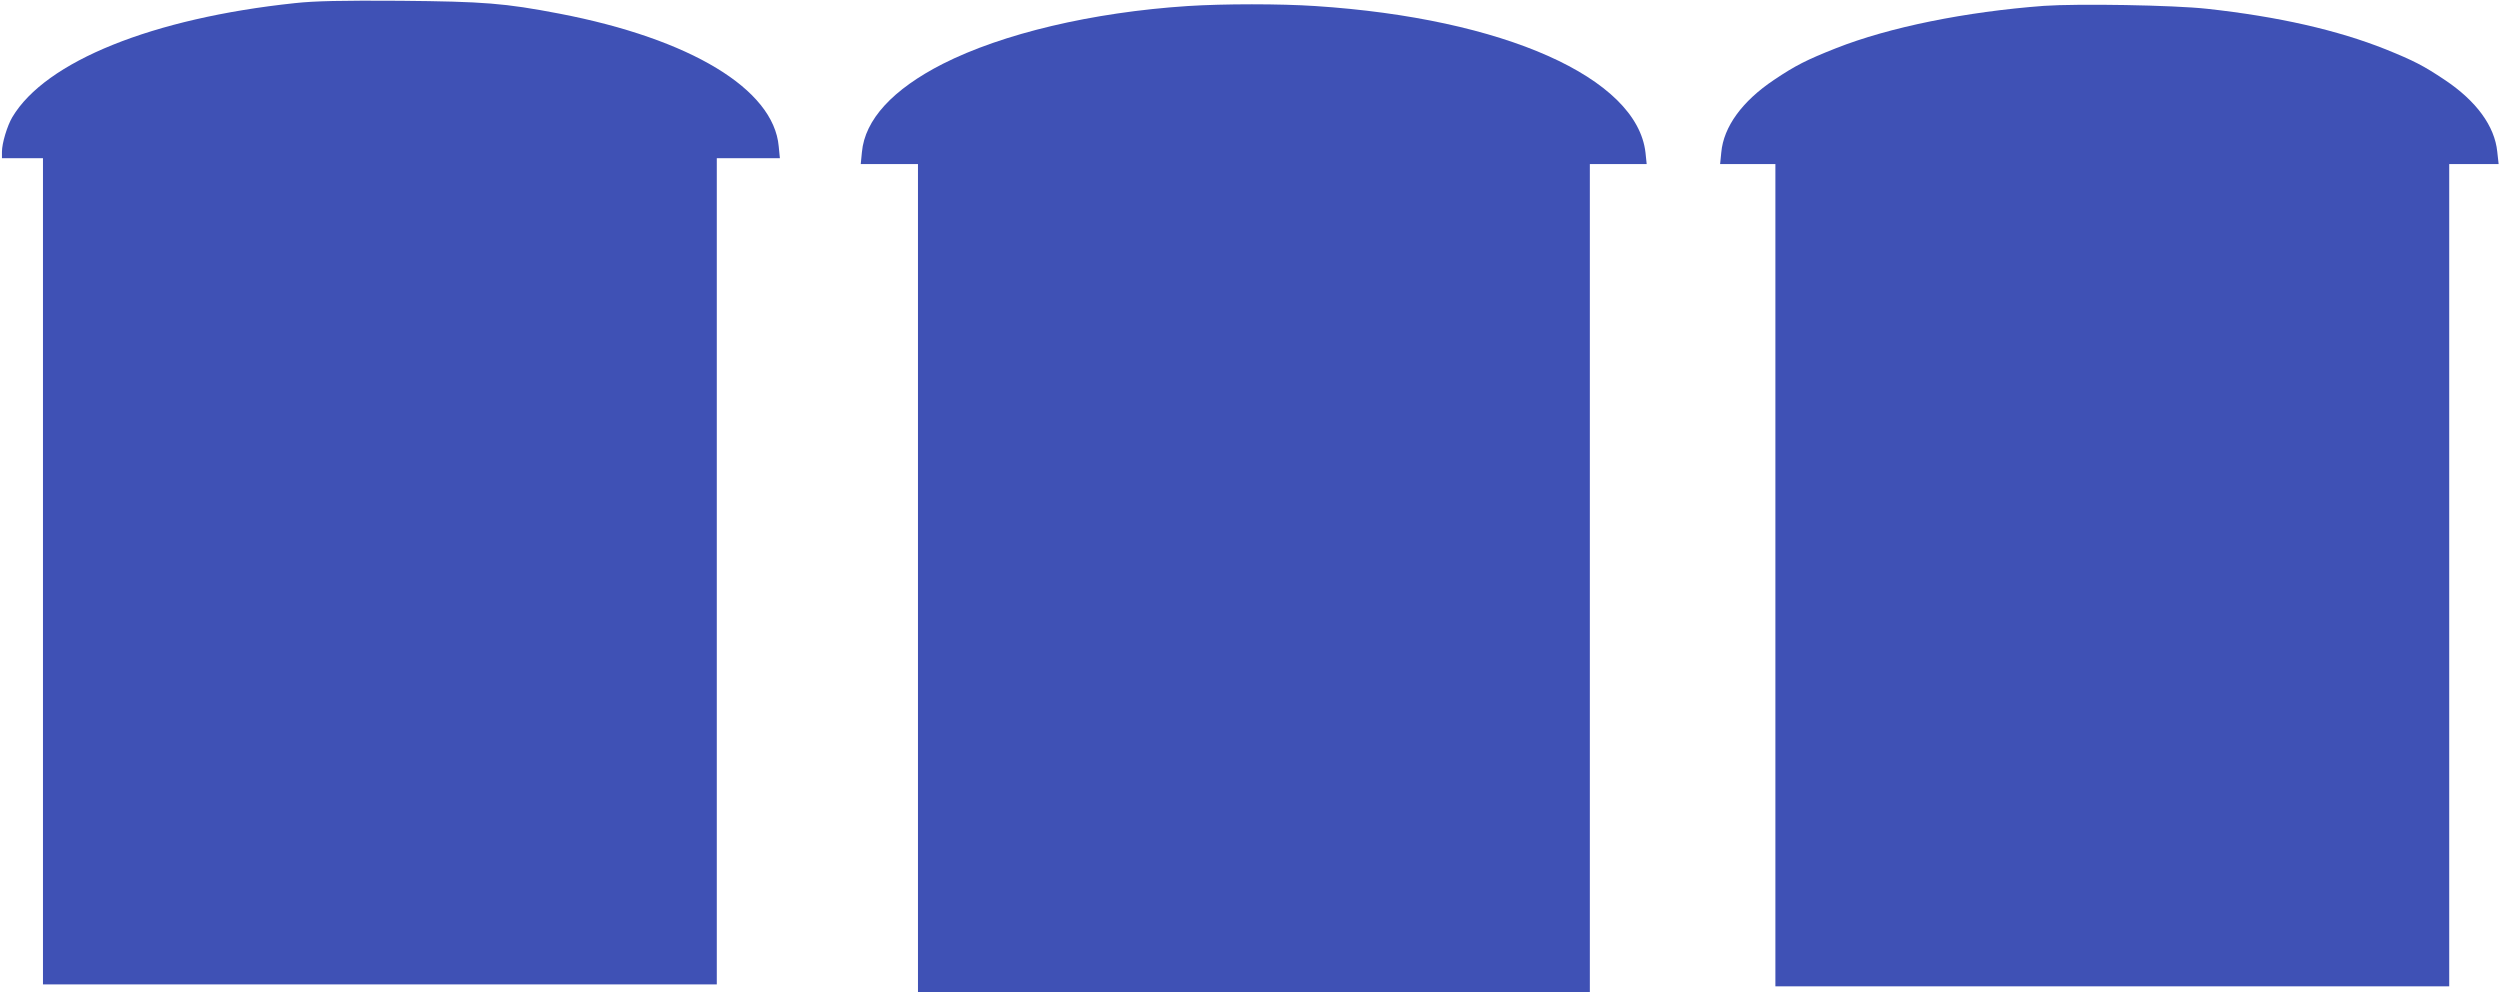
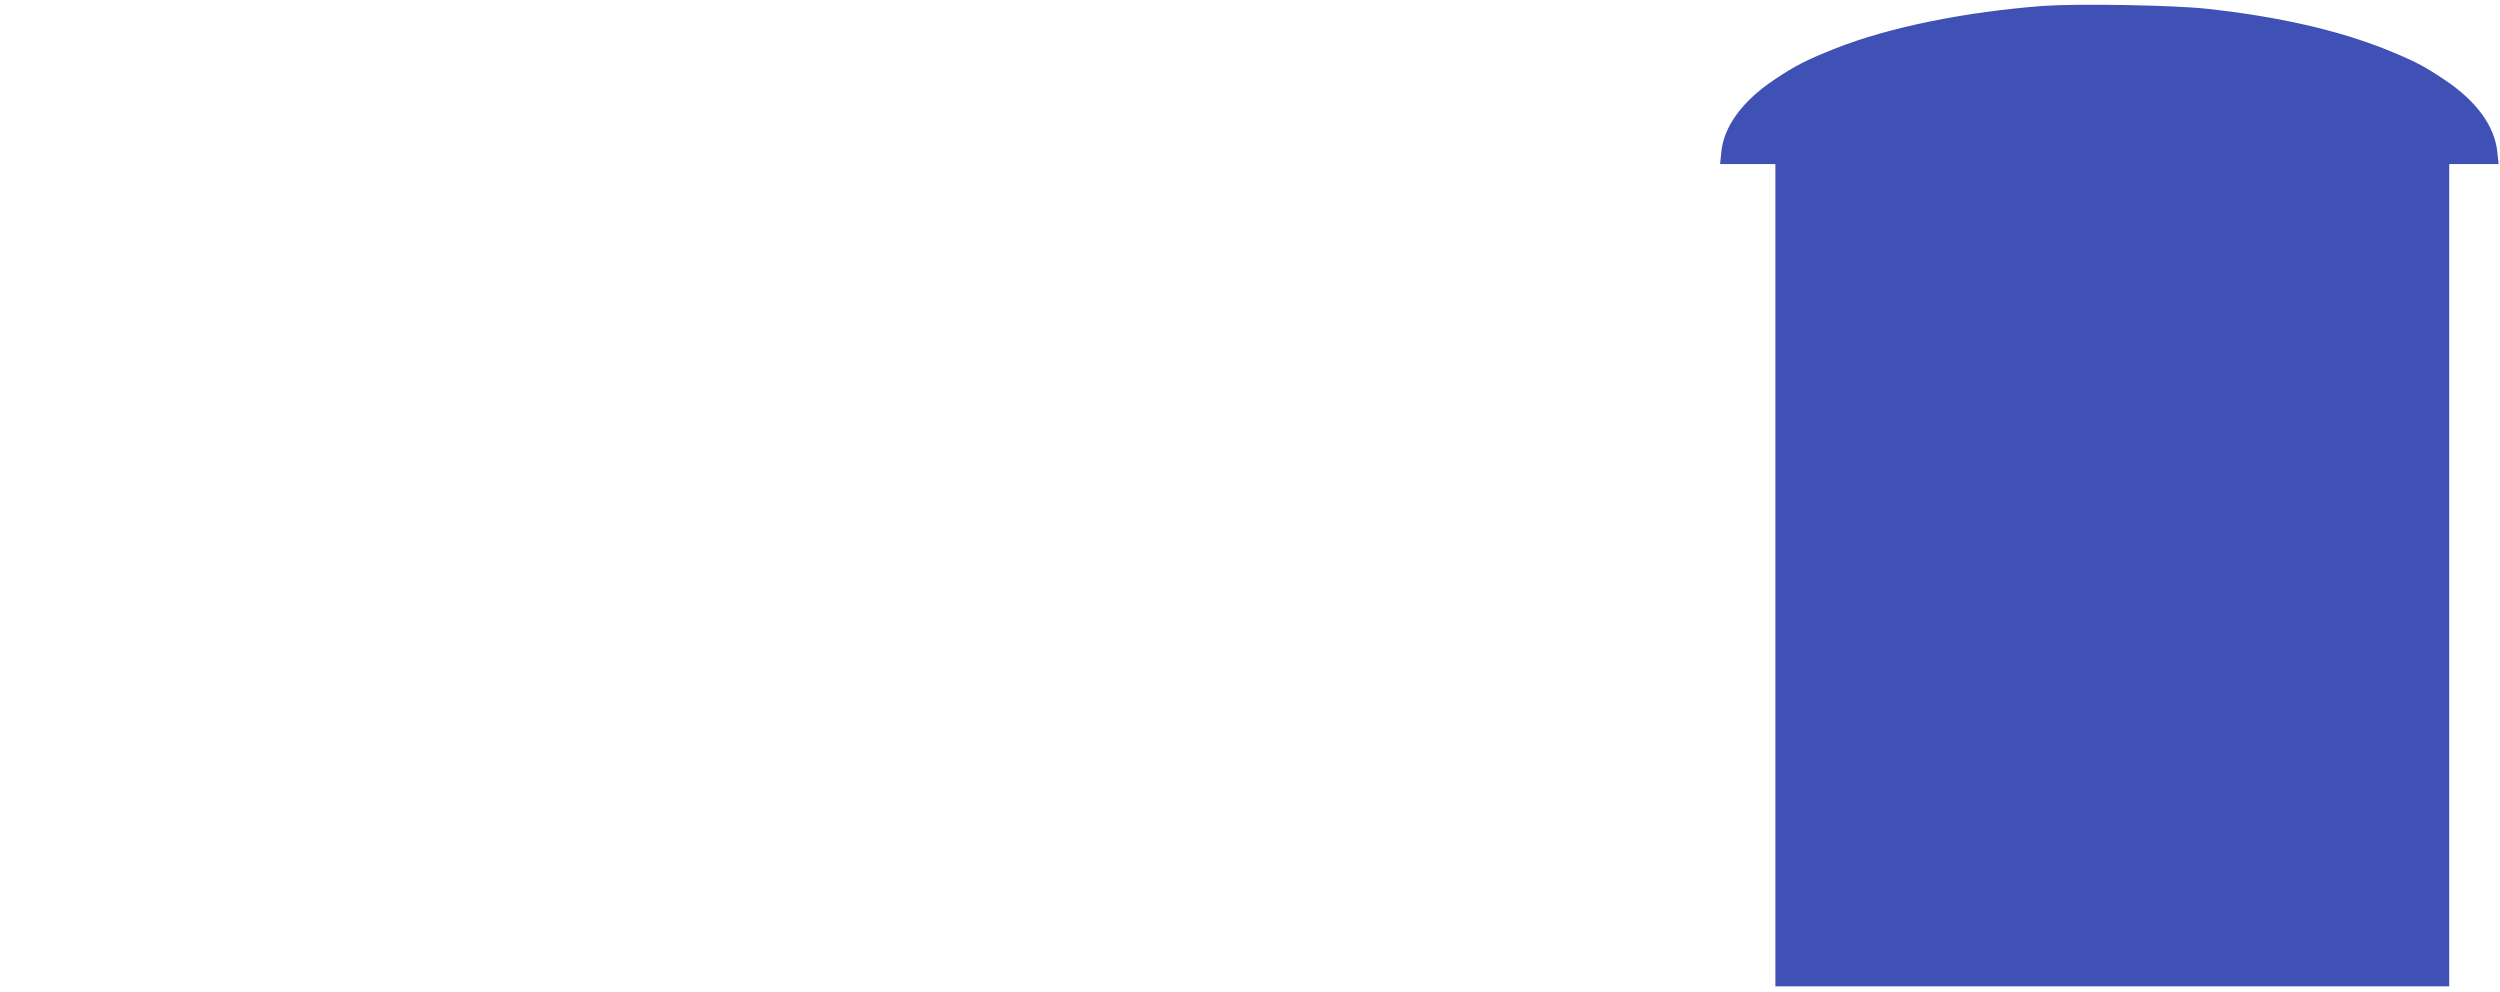
<svg xmlns="http://www.w3.org/2000/svg" version="1.0" width="1280pt" height="508pt" viewBox="0 0 1280 508" preserveAspectRatio="xMidYMid meet">
  <g transform="translate(0,508) scale(0.1,-0.1)" fill="#3f51b5" stroke="none">
-     <path d="M1510 5064 c-728 -77 -1277 -298 -1447 -584 -26 -44 -53 -133 -53 -177 l0 -33 105 0 105 0 0 -2115 0 -2115 1725 0 1725 0 0 2115 0 2115 161 0 162 0 -6 61 c-26 293 -452 550 -1122 679 -282 54 -387 62 -815 66 -301 2 -440 -1 -540 -12z" />
-     <path d="M6080 5049 c-488 -32 -947 -141 -1253 -296 -257 -131 -399 -286 -414 -452 l-6 -61 147 0 146 0 0 -2120 0 -2120 1720 0 1720 0 0 2120 0 2120 146 0 145 0 -6 58 c-43 384 -725 688 -1690 751 -180 12 -469 12 -655 0z" />
    <path d="M10465 5050 c-400 -30 -792 -109 -1065 -217 -149 -59 -207 -88 -317 -162 -163 -109 -258 -240 -270 -371 l-6 -60 142 0 141 0 0 -2105 0 -2105 1725 0 1725 0 0 2105 0 2105 126 0 127 0 -7 63 c-13 131 -107 260 -269 368 -109 73 -158 98 -301 156 -248 99 -551 168 -916 208 -172 19 -662 27 -835 15z" />
  </g>
</svg>